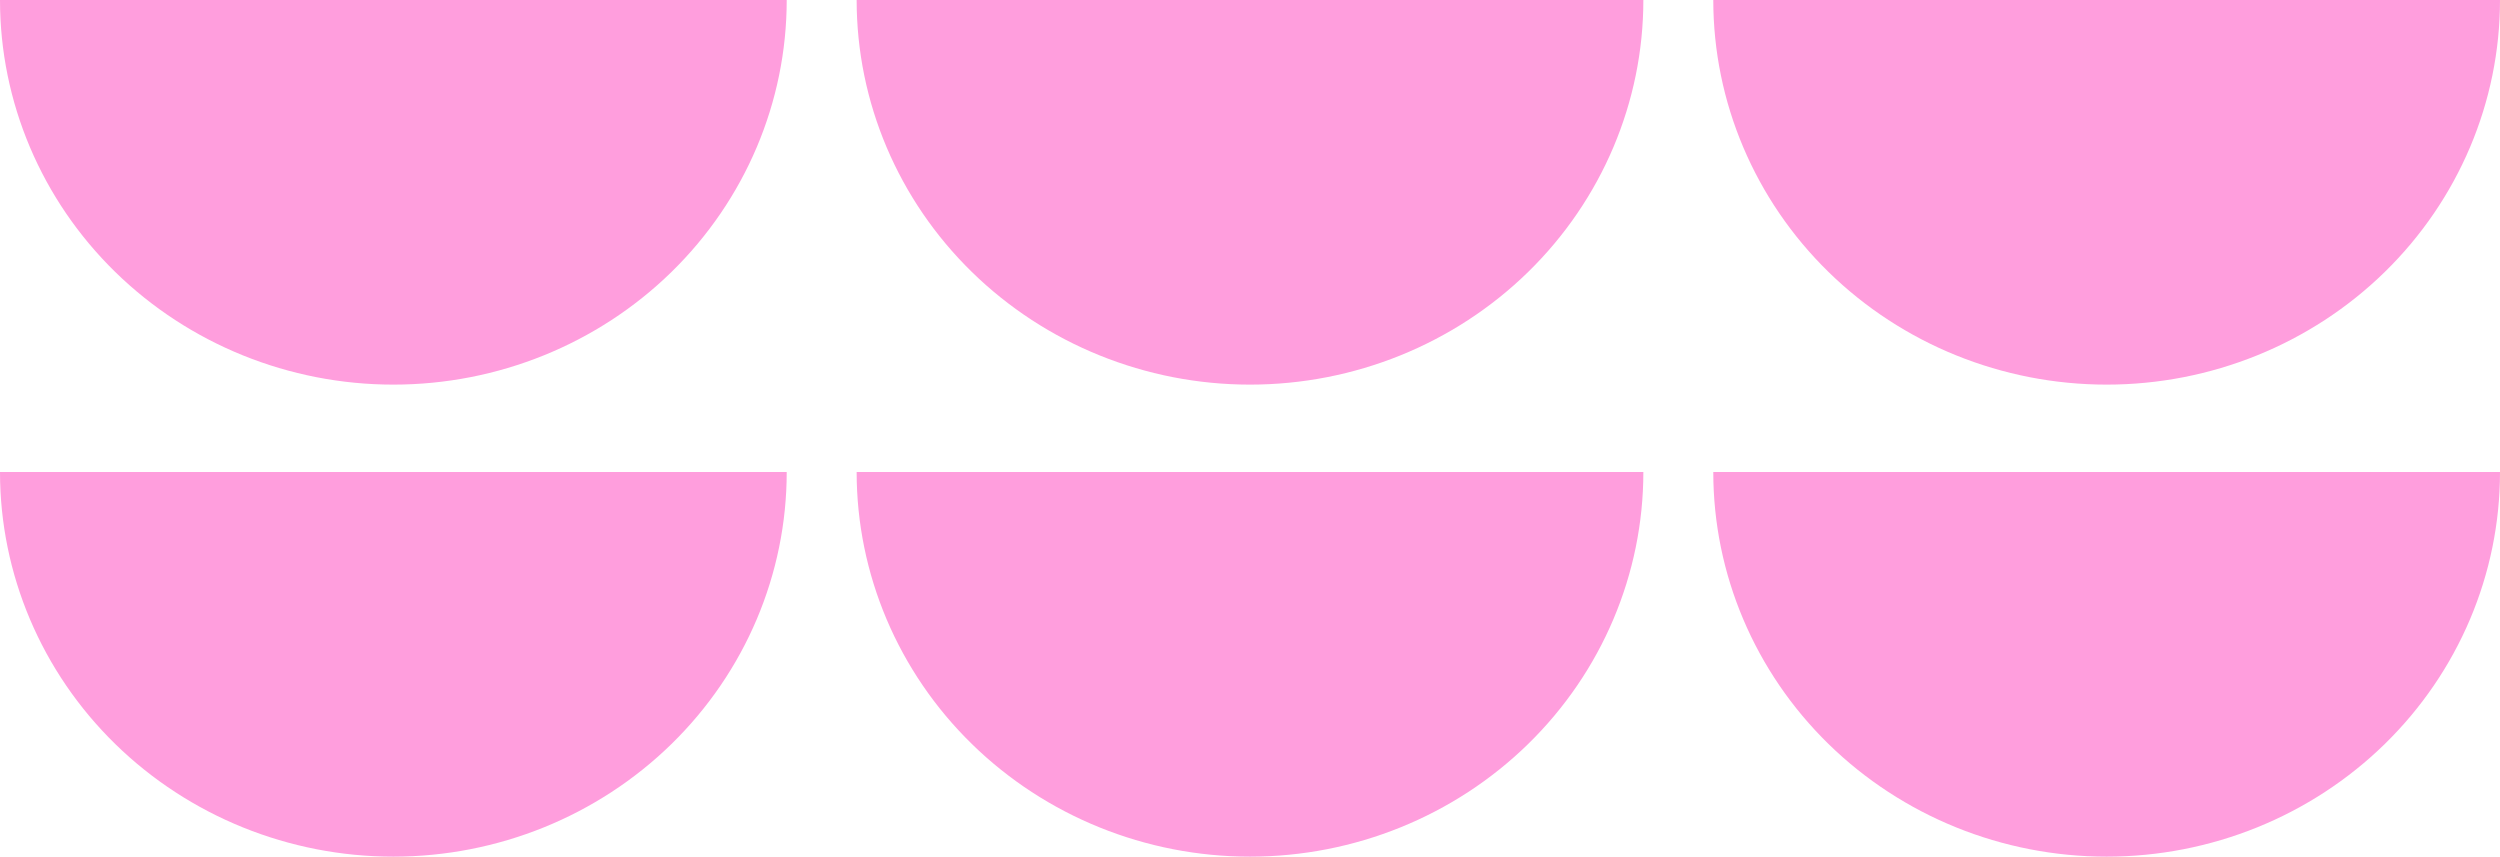
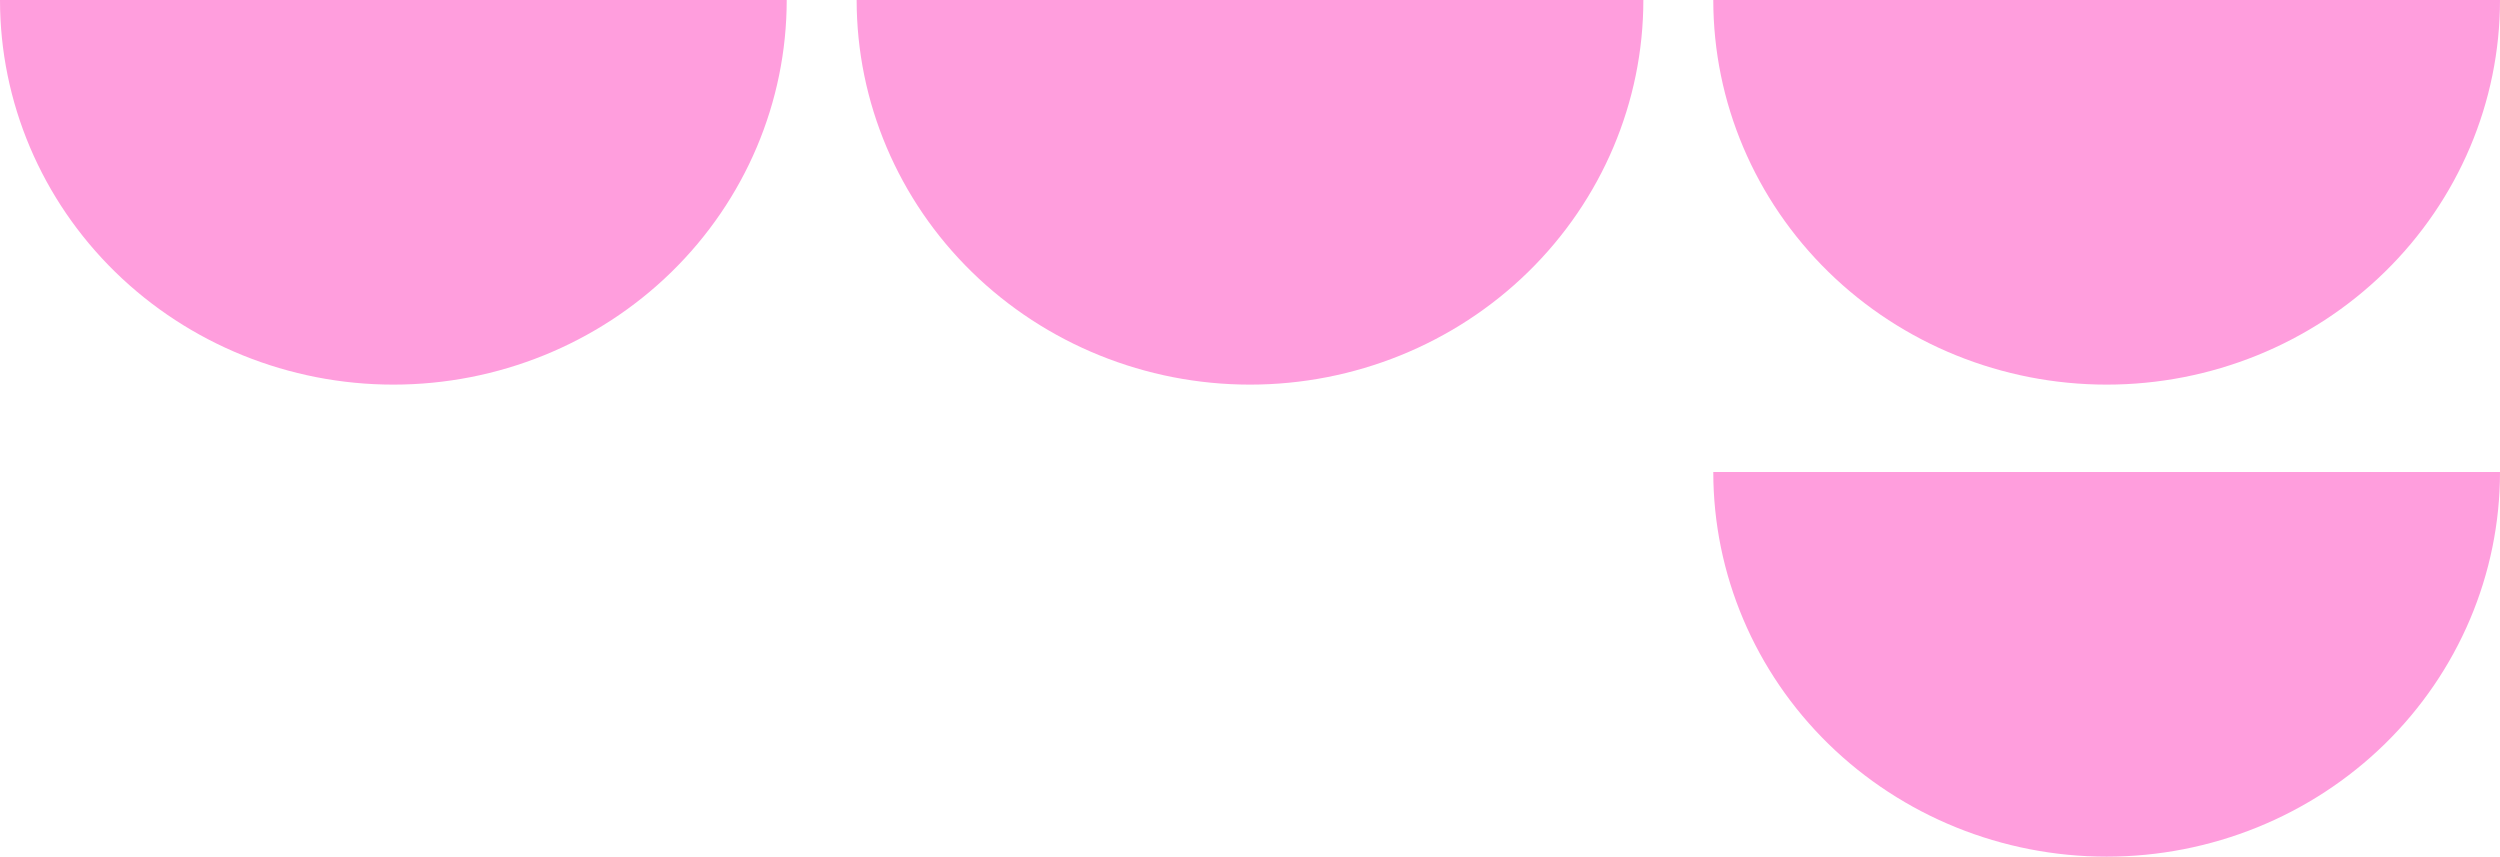
<svg xmlns="http://www.w3.org/2000/svg" width="143" height="49" viewBox="0 0 143 49" fill="none">
  <path d="M143 27C143 32.835 140.629 38.431 136.41 42.556C132.19 46.682 126.467 49 120.5 49C114.533 49 108.81 46.682 104.59 42.556C100.371 38.431 98 32.835 98 27H143Z" fill="#FF9EDD" />
-   <path d="M94 27C94 32.835 91.629 38.431 87.41 42.556C83.19 46.682 77.467 49 71.5 49C65.533 49 59.81 46.682 55.59 42.556C51.37 38.431 49 32.835 49 27H94Z" fill="#FF9EDD" />
  <path d="M94 0C94 5.835 91.629 11.431 87.41 15.556C83.19 19.682 77.467 22 71.5 22C65.533 22 59.81 19.682 55.59 15.556C51.37 11.431 49 5.835 49 0H94Z" fill="#FF9EDD" />
  <path d="M45 0C45 5.835 42.629 11.431 38.41 15.556C34.19 19.682 28.467 22 22.5 22C16.533 22 10.81 19.682 6.59 15.556C2.371 11.431 0 5.835 0 0H45Z" fill="#FF9EDD" />
-   <path d="M45 27C45 32.835 42.629 38.431 38.41 42.556C34.19 46.682 28.467 49 22.5 49C16.533 49 10.81 46.682 6.59 42.556C2.371 38.431 0 32.835 0 27H45Z" fill="#FF9EDD" />
  <path d="M143 0C143 5.835 140.629 11.431 136.41 15.556C132.19 19.682 126.467 22 120.5 22C114.533 22 108.81 19.682 104.59 15.556C100.371 11.431 98 5.835 98 0H143Z" fill="#FF9EDD" />
</svg>